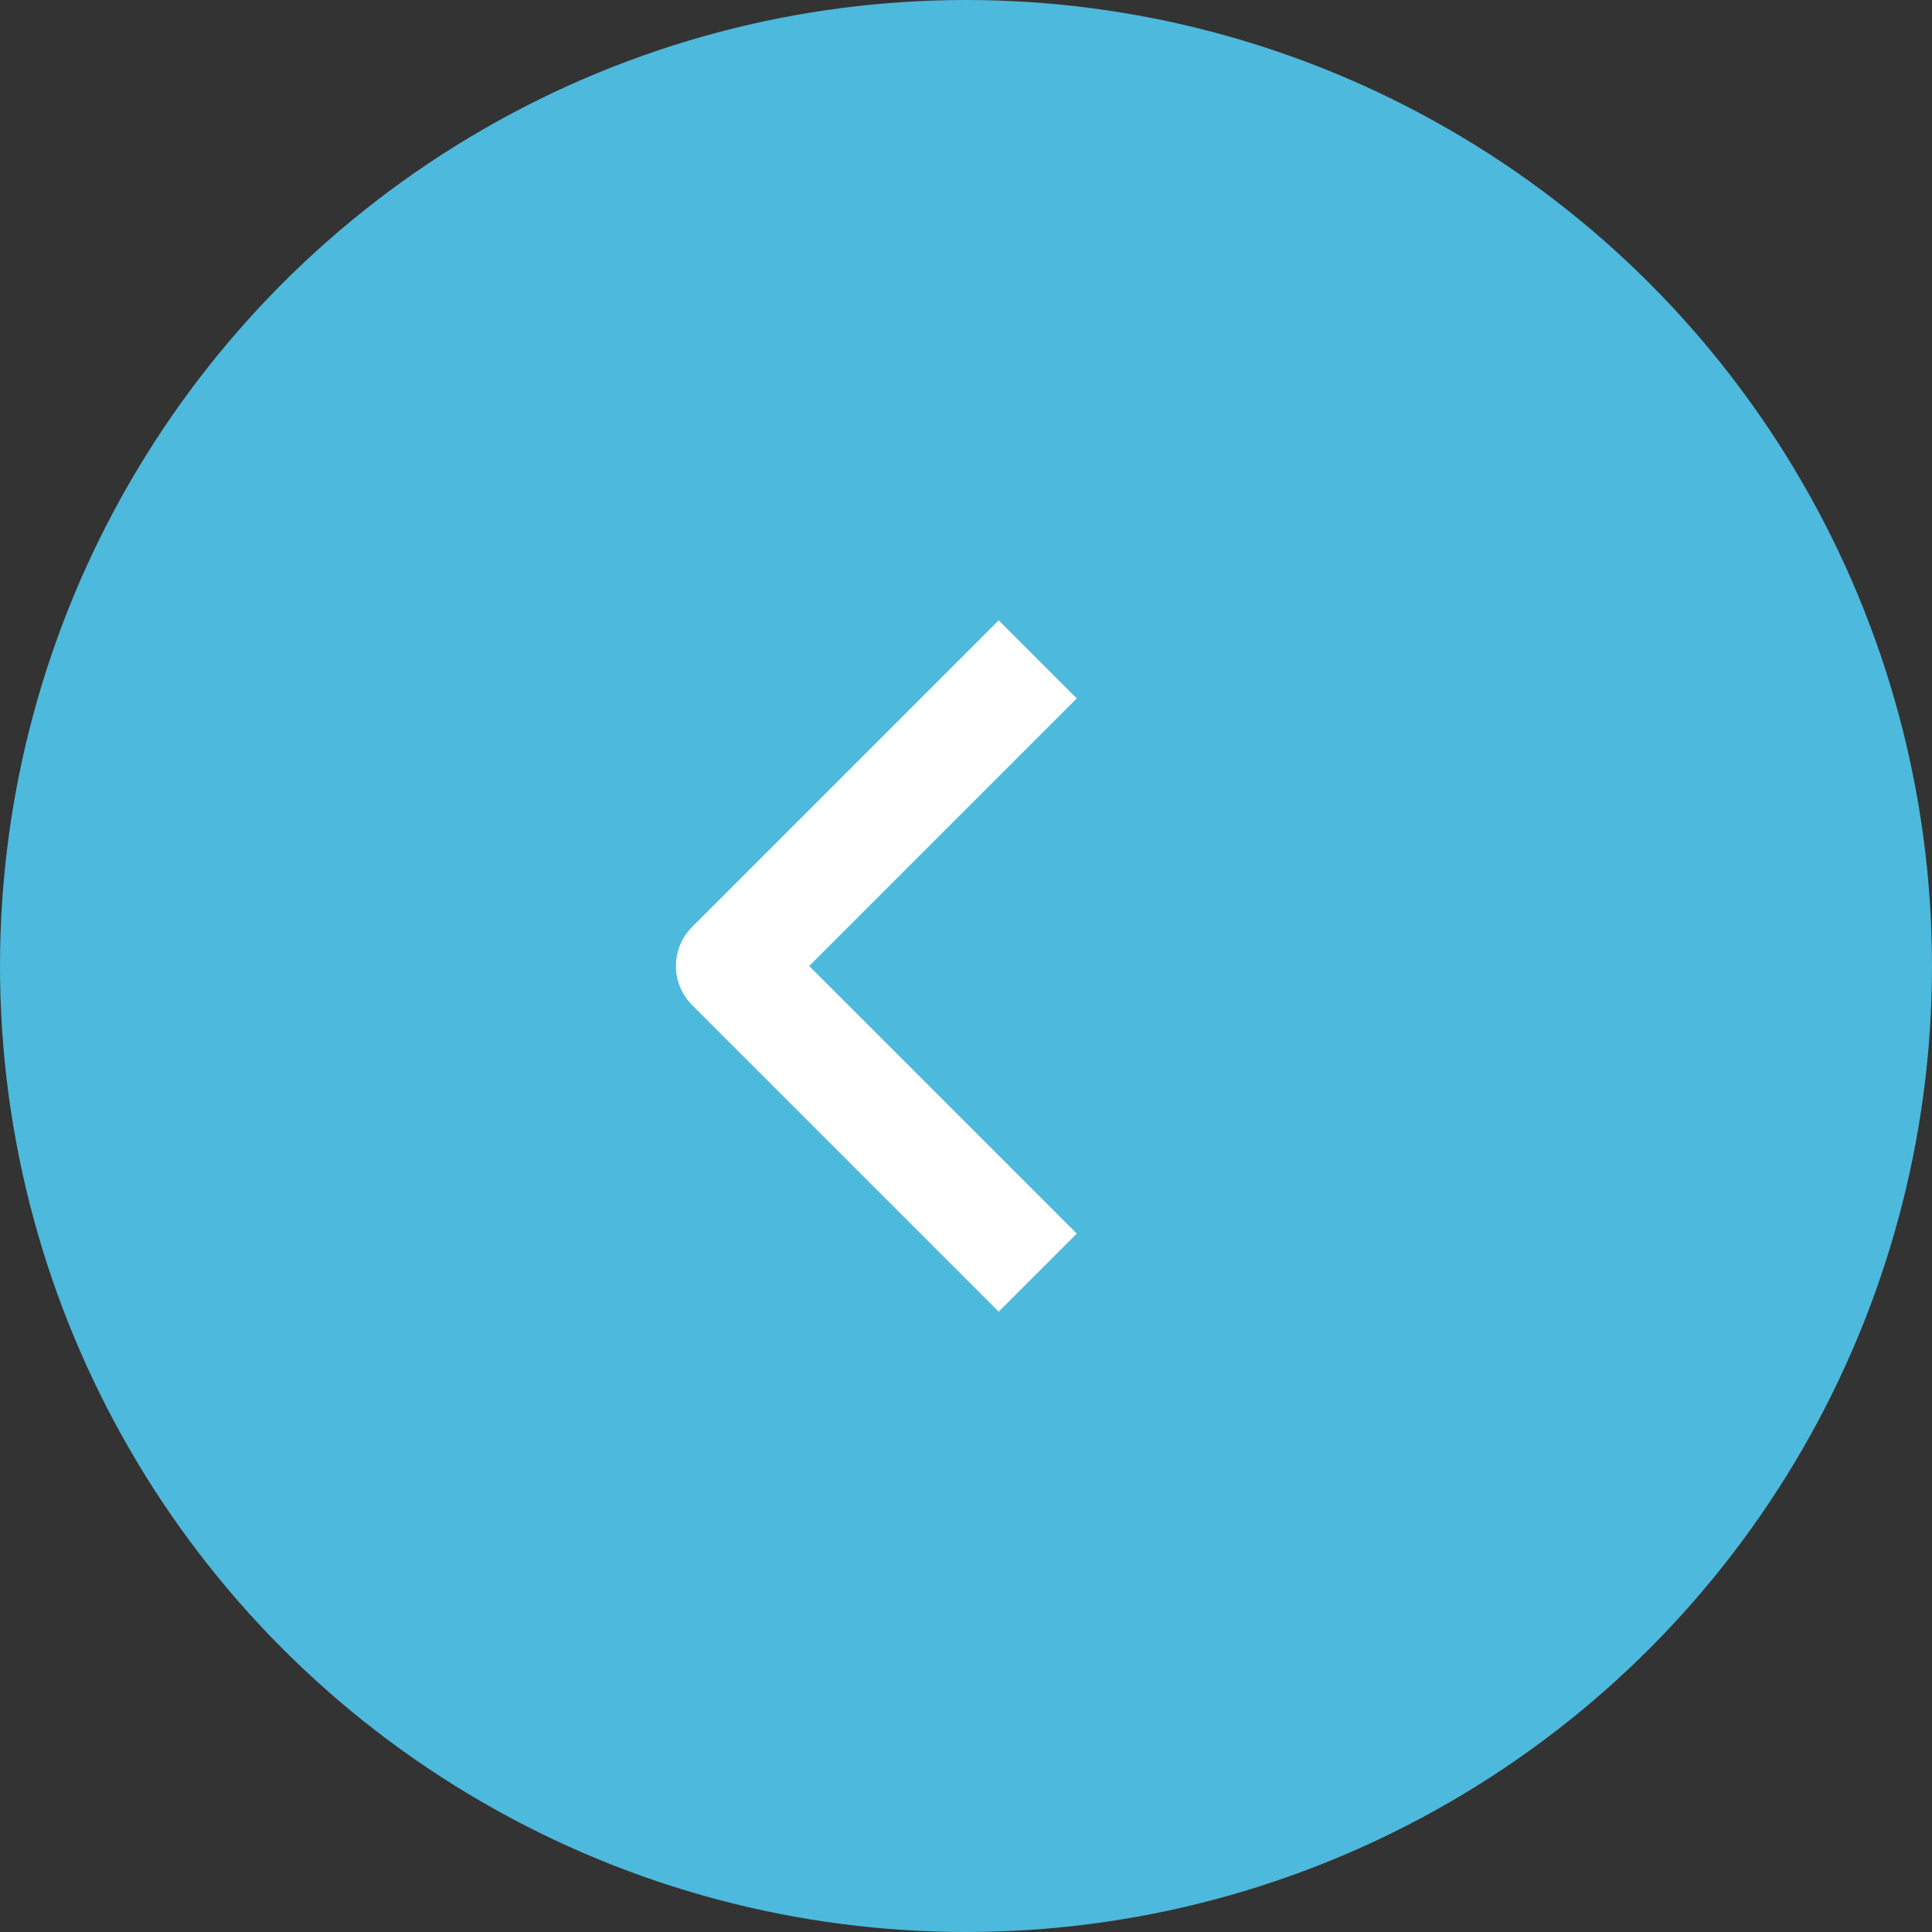
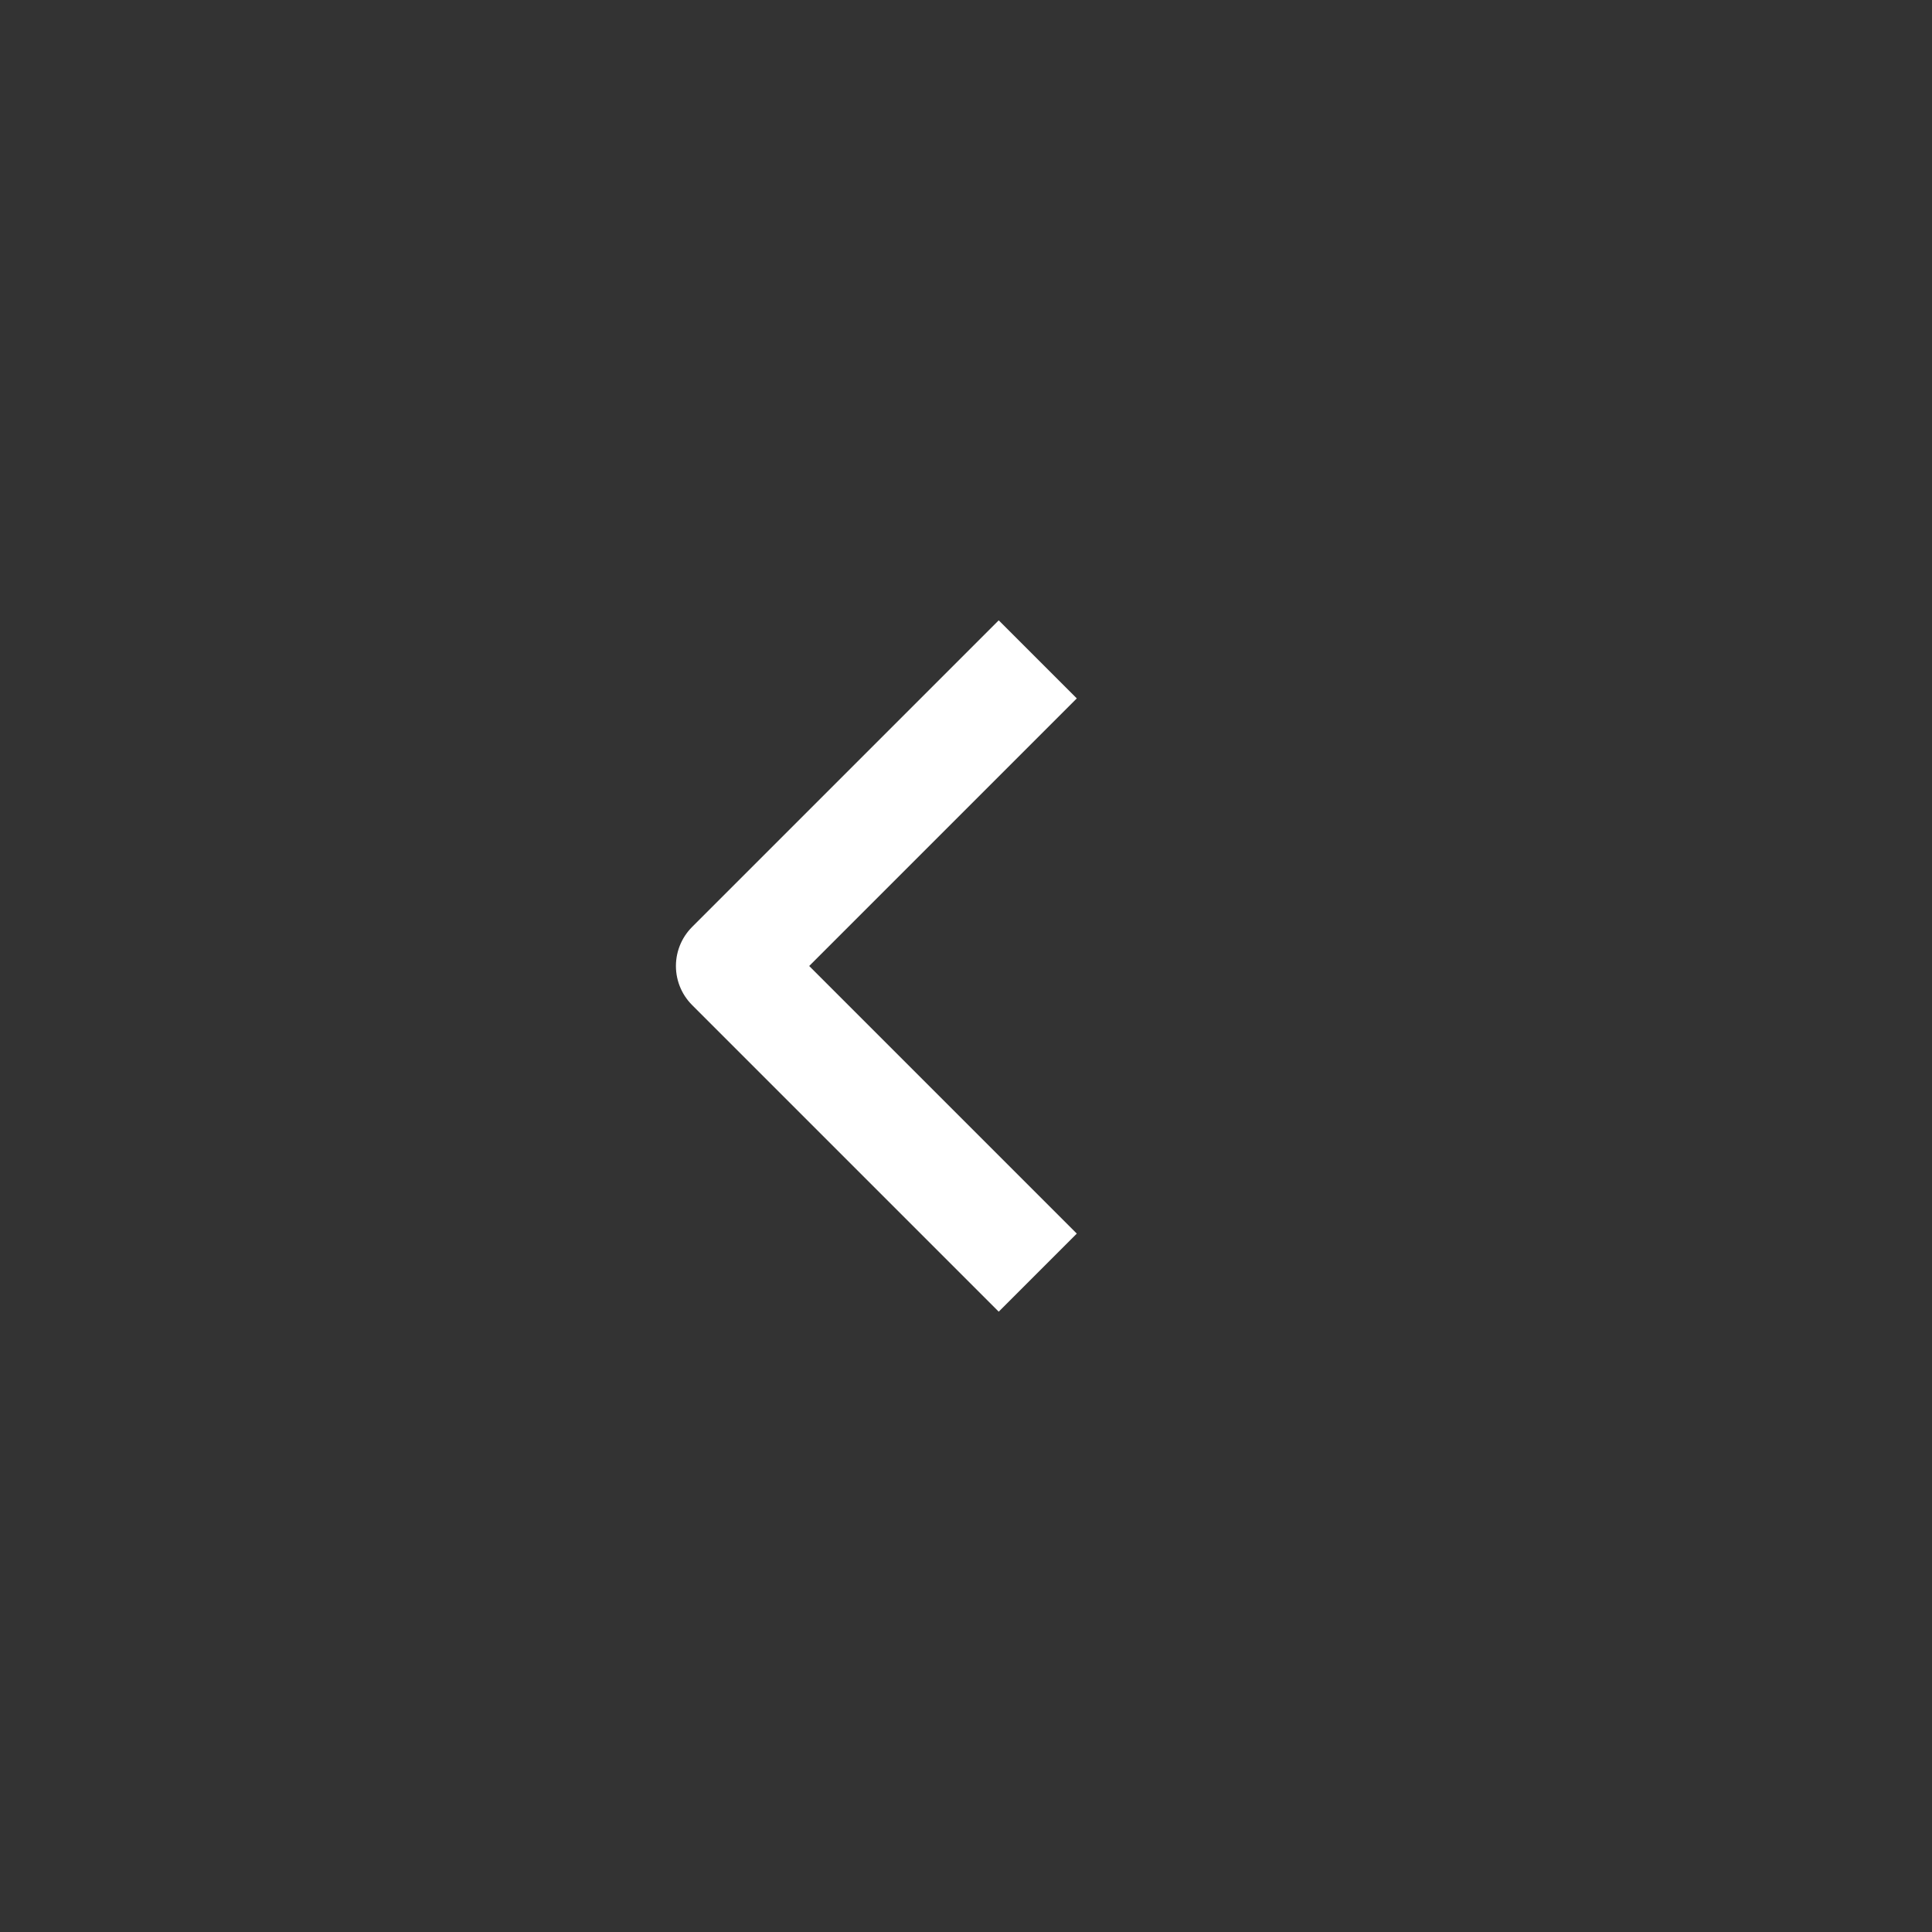
<svg xmlns="http://www.w3.org/2000/svg" id="_レイヤー_2" viewBox="0 0 70 70">
  <rect x="0" y="0" width="70" height="70" fill="#333333" stroke="none" />
  <defs>
    <style>.cls-1{fill:#4db9dc;}.cls-2{fill:none;stroke:#fff;stroke-linejoin:round;stroke-width:4px;}</style>
  </defs>
  <g id="_画像">
-     <circle class="cls-1" cx="35" cy="35" r="35" />
    <polyline class="cls-2" points="37.6 46.11 26.49 35 37.6 23.89" />
  </g>
</svg>